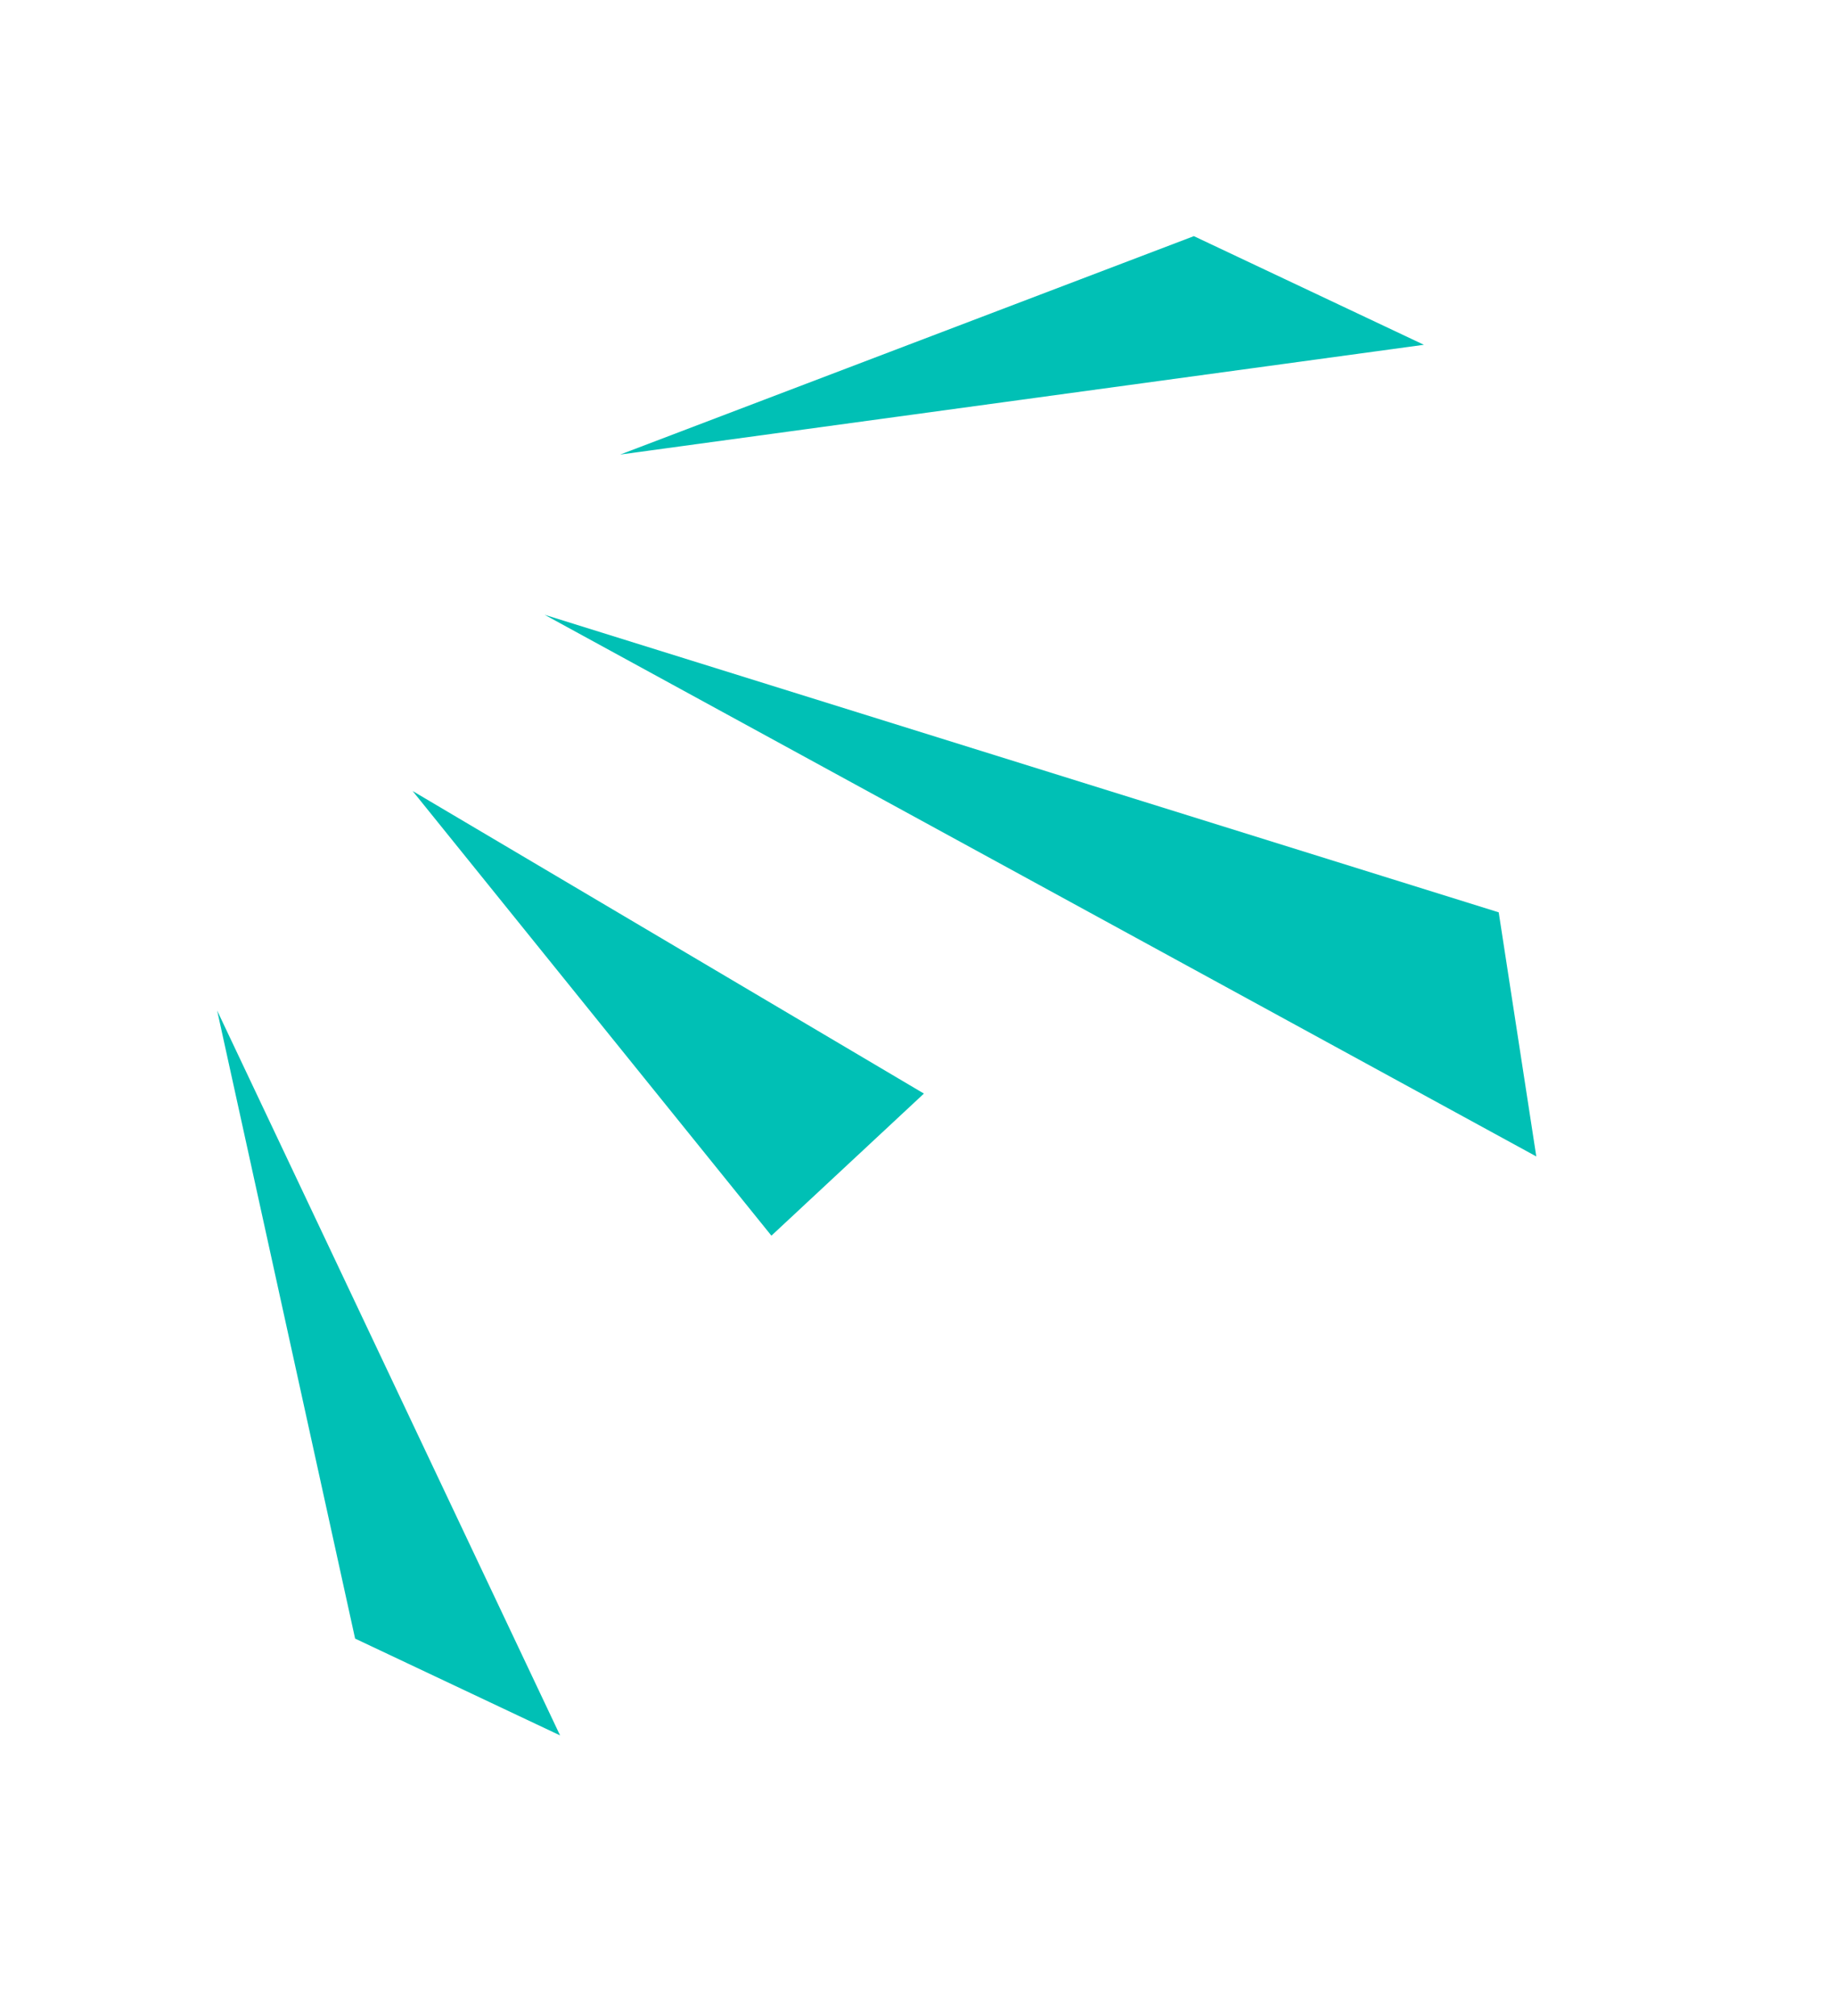
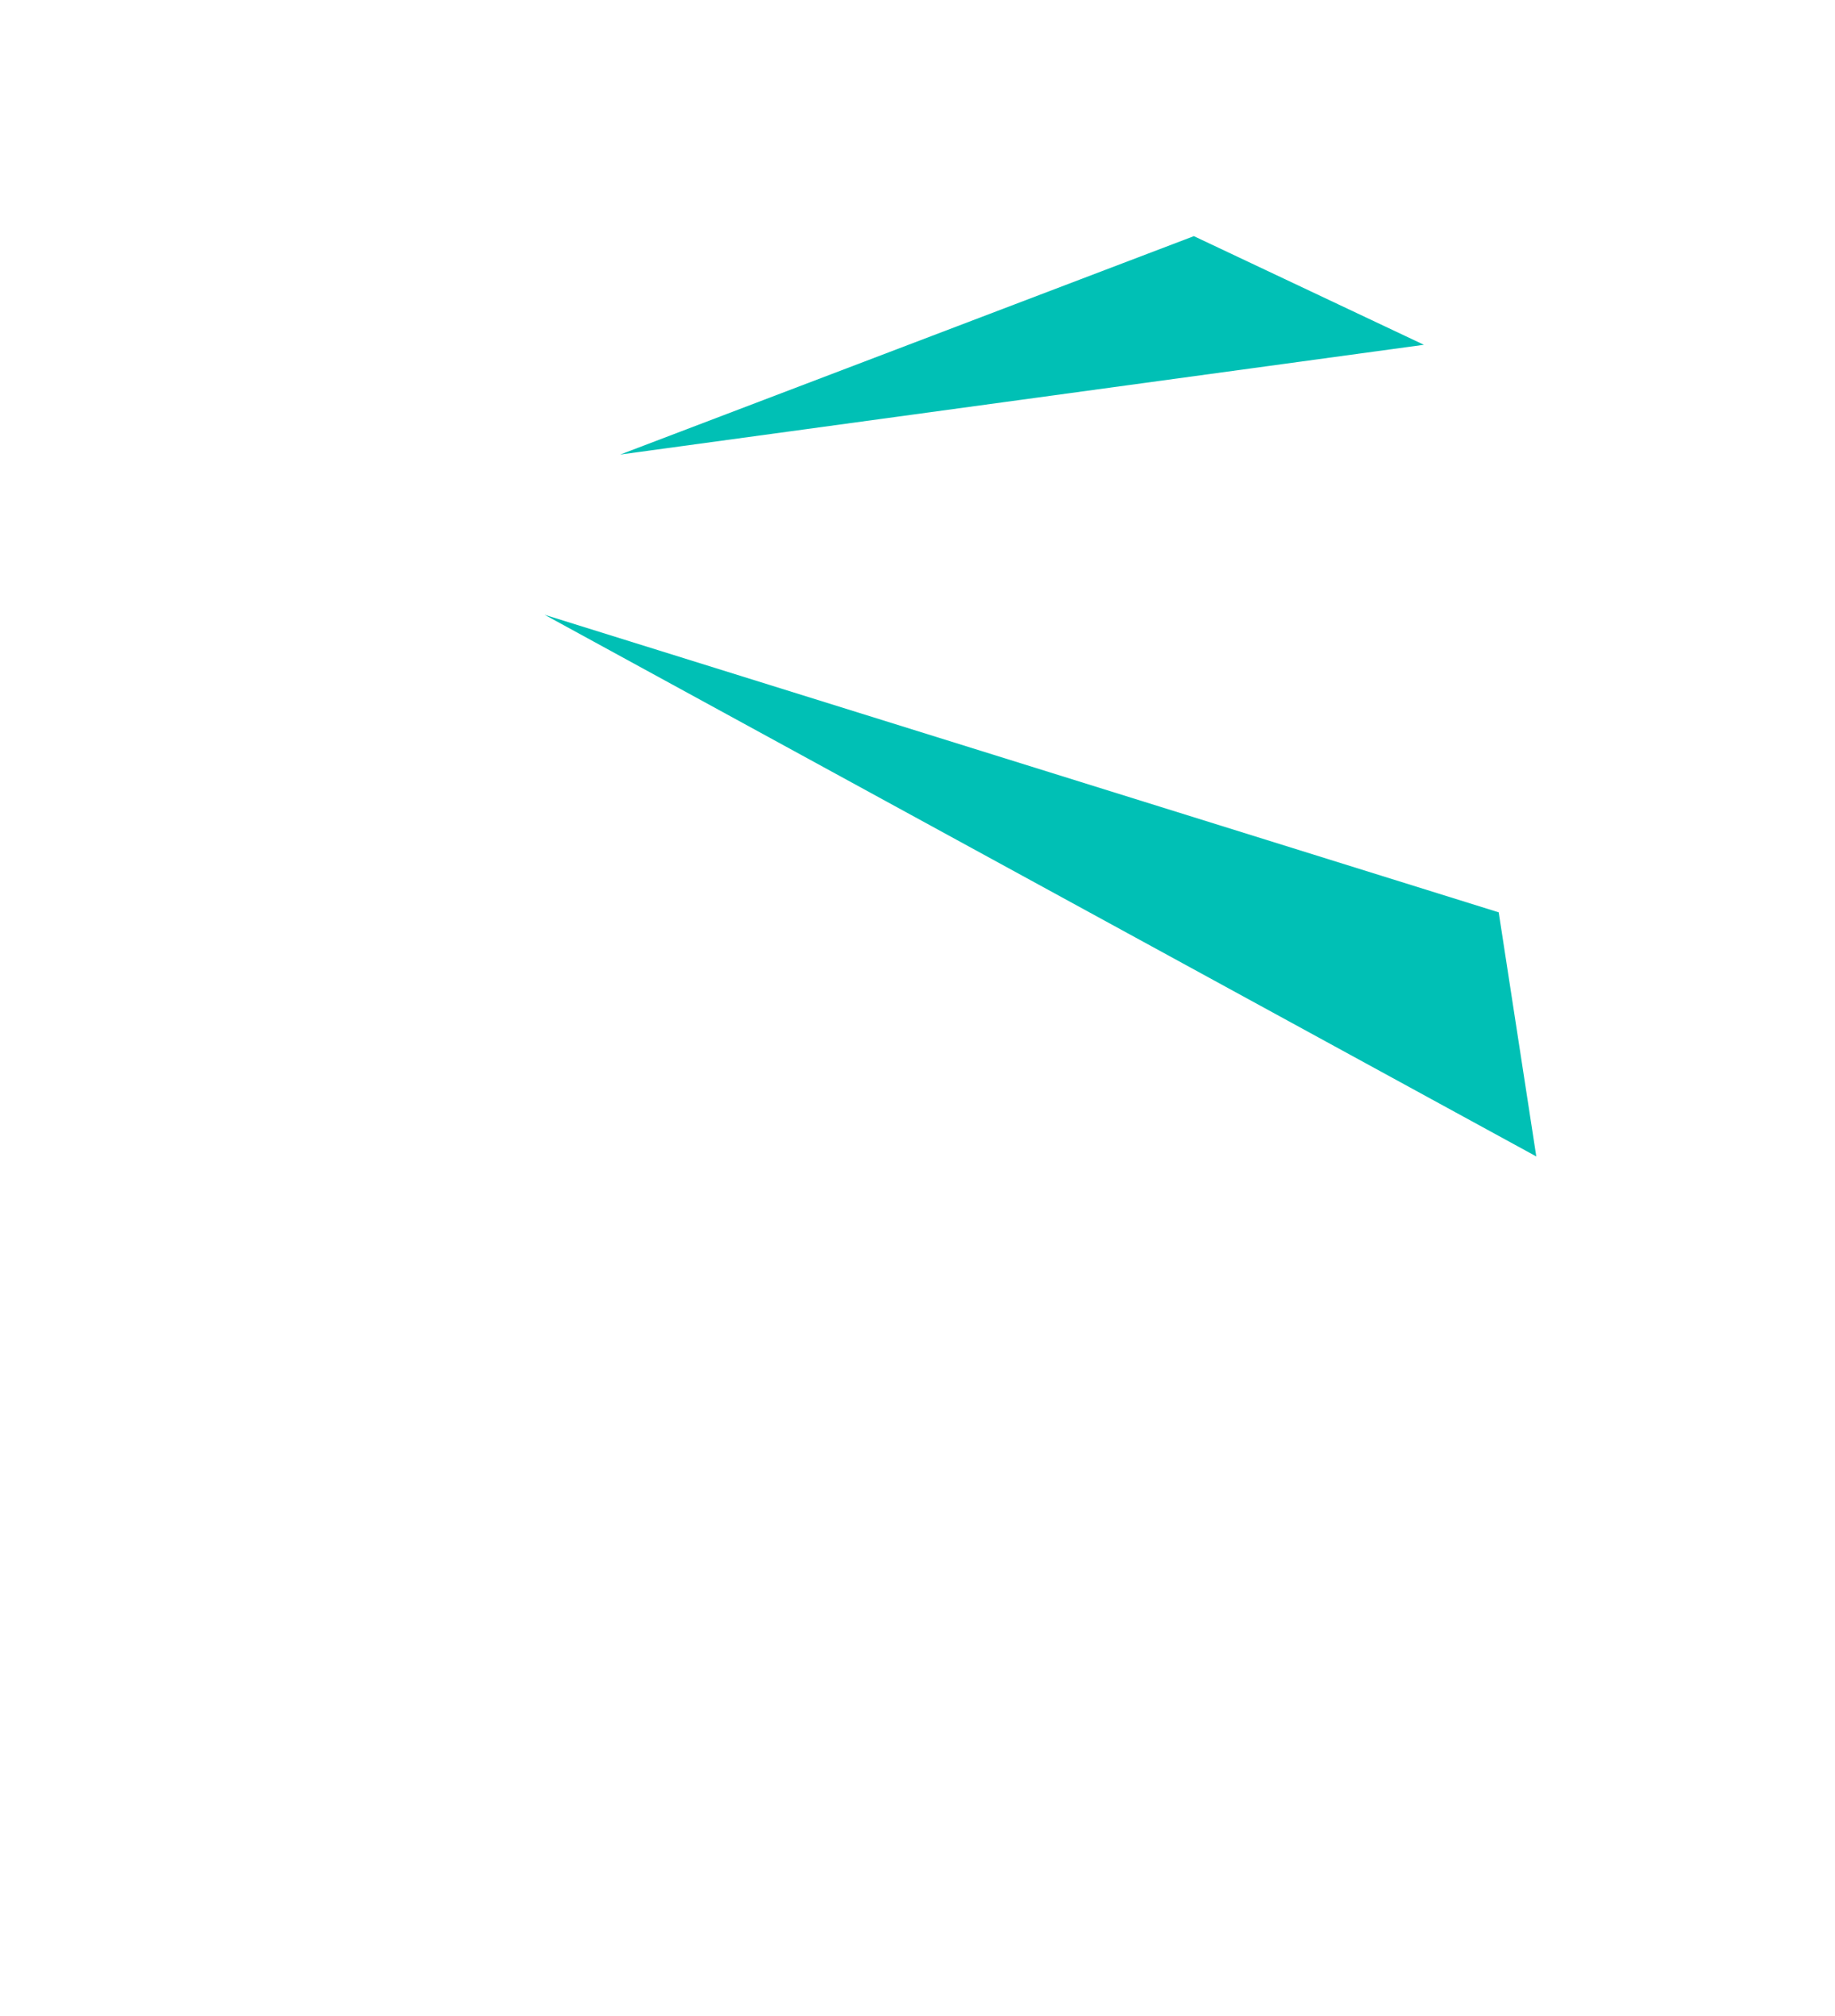
<svg xmlns="http://www.w3.org/2000/svg" width="184" height="202" viewBox="0 0 184 202" fill="none">
  <g clip-path="url(#clip0_51_1737)">
-     <path d="M21.774 101.273L35.608 164.212L56.161 173.913L21.774 101.273Z" fill="#00C0B5" />
-     <path d="M41.375 79.271L77.351 123.833L92.644 109.592L41.375 79.271Z" fill="#00C0B5" />
    <path d="M54.609 61.609L154.048 115.892L150.279 91.429L54.609 61.609Z" fill="#00C0B5" />
    <path d="M62.188 45.553L142.778 34.552L119.712 23.665L62.188 45.553Z" fill="#00C0B5" />
  </g>
  <defs>
    <clipPath id="clip0_51_1737">
      <rect width="125.858" height="163" fill="white" transform="translate(113.816 201.127) rotate(-154.732)" />
    </clipPath>
  </defs>
</svg>